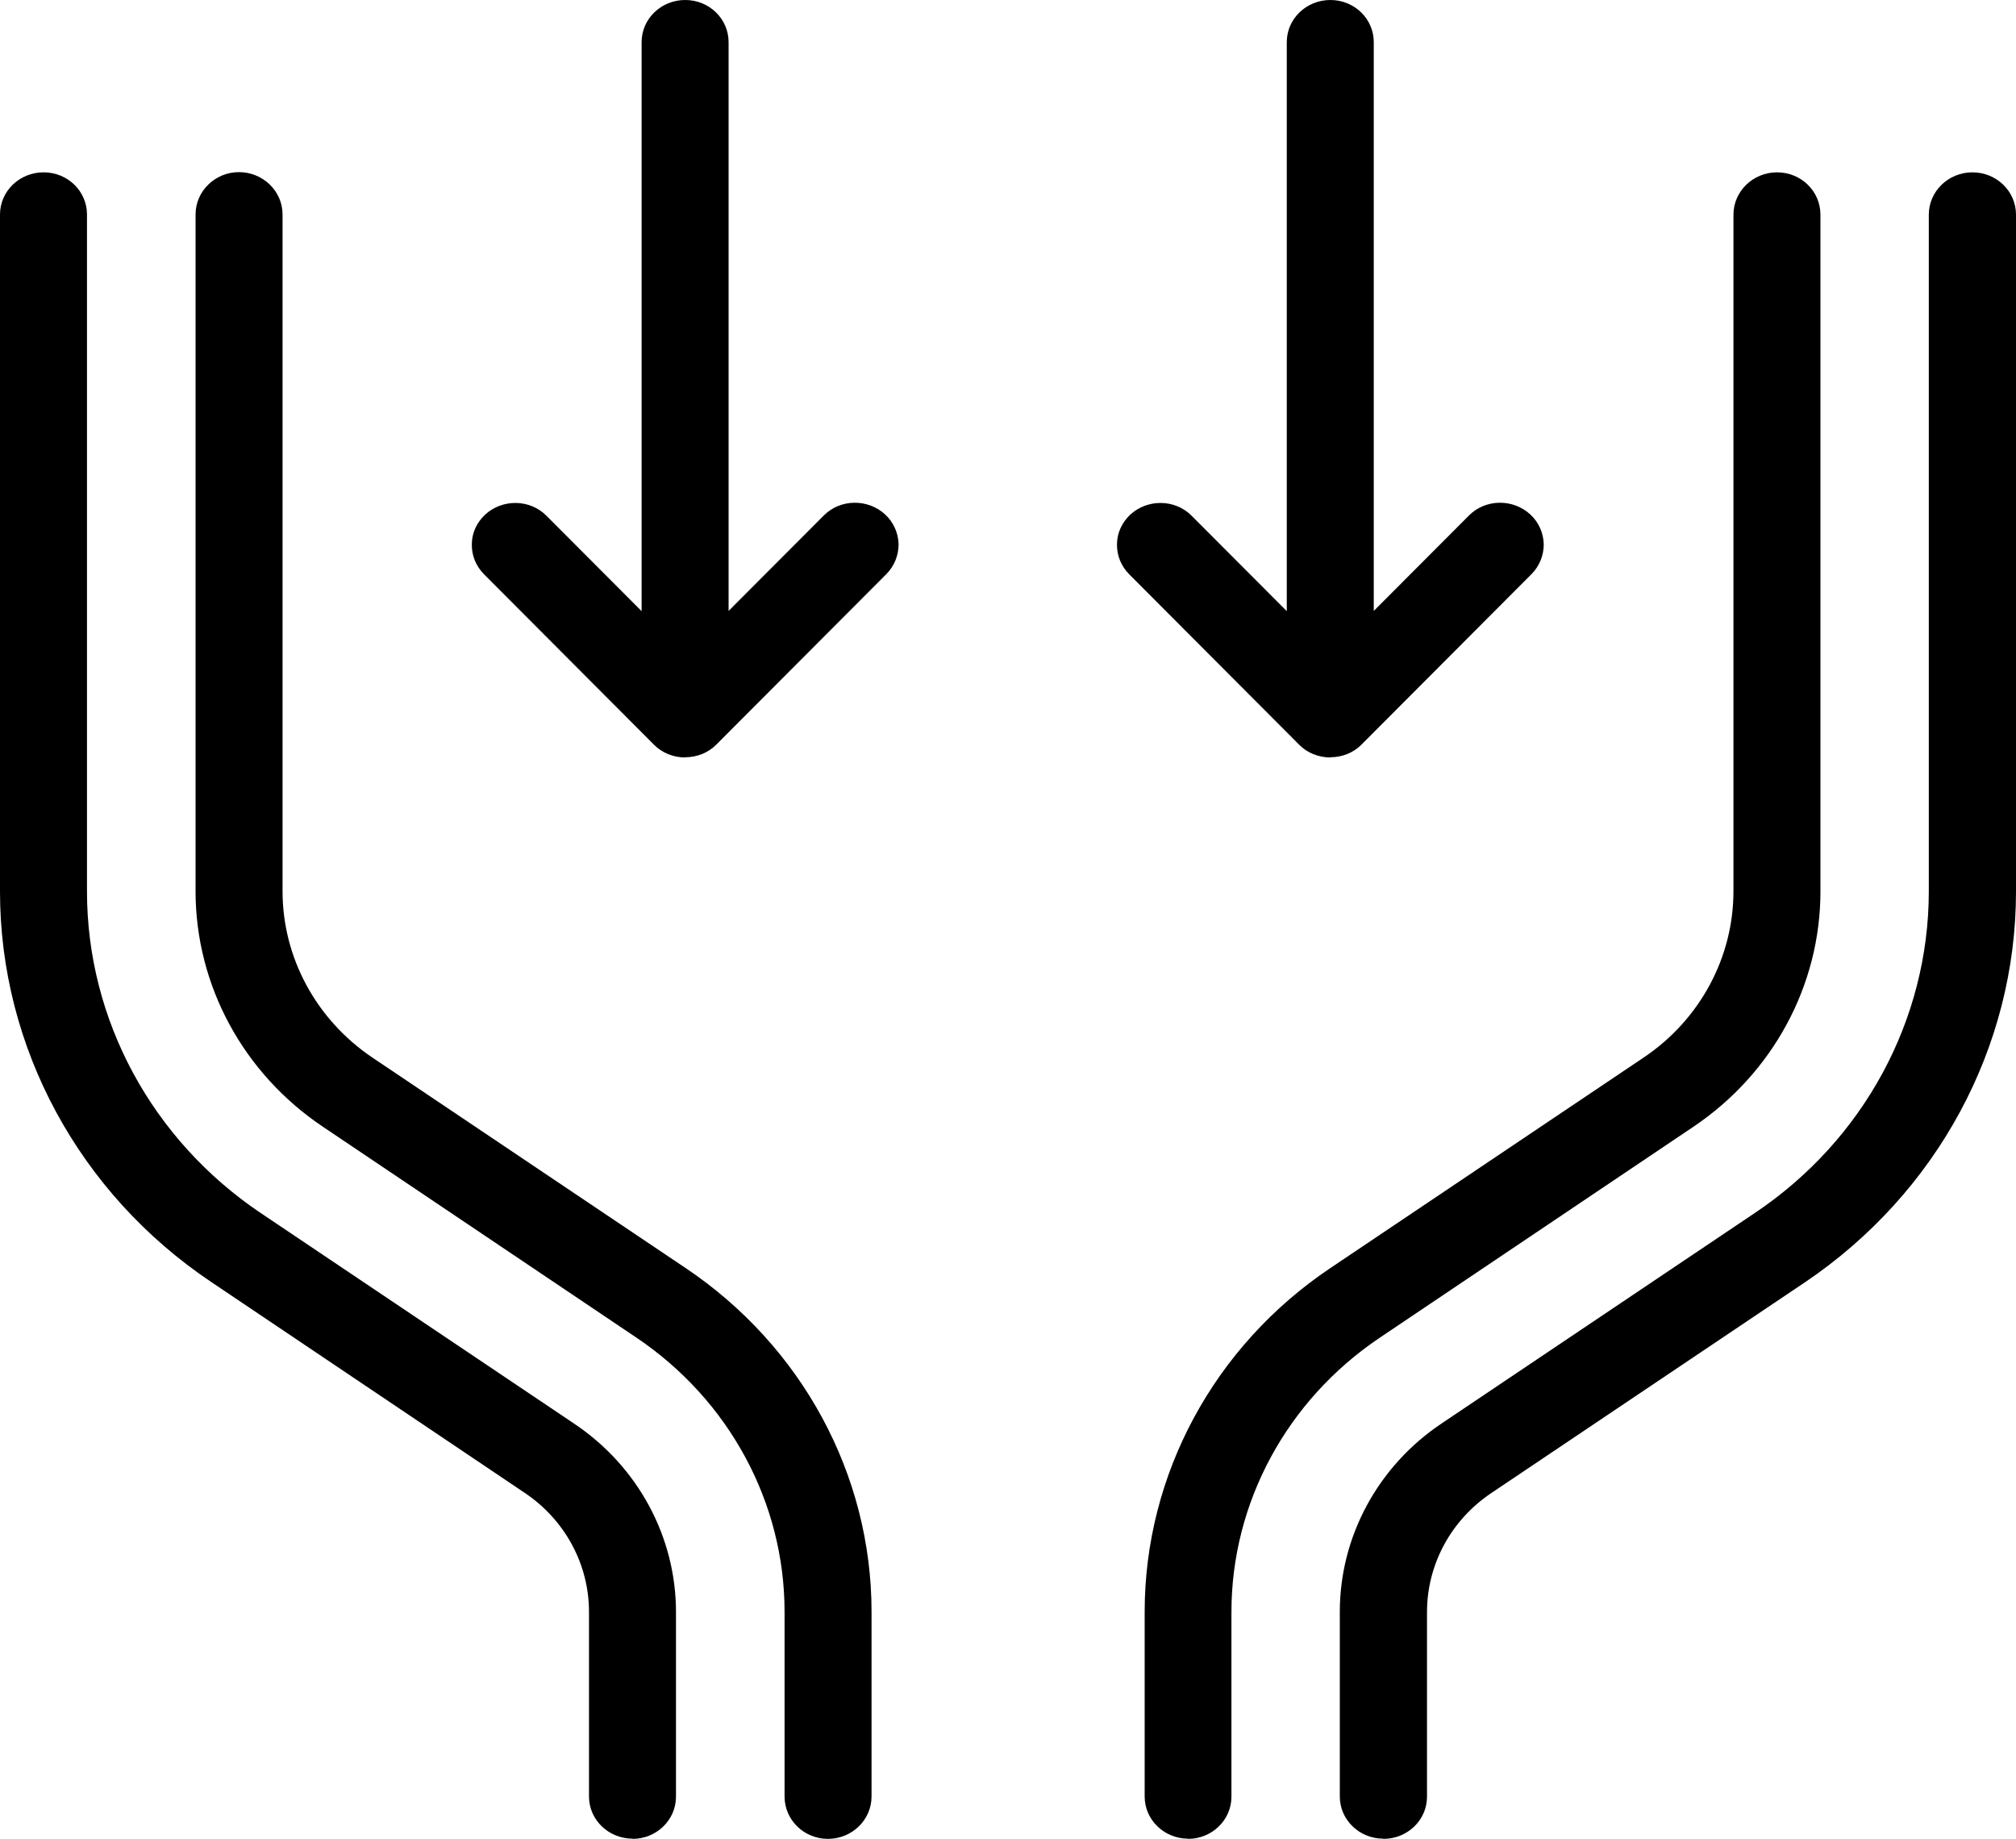
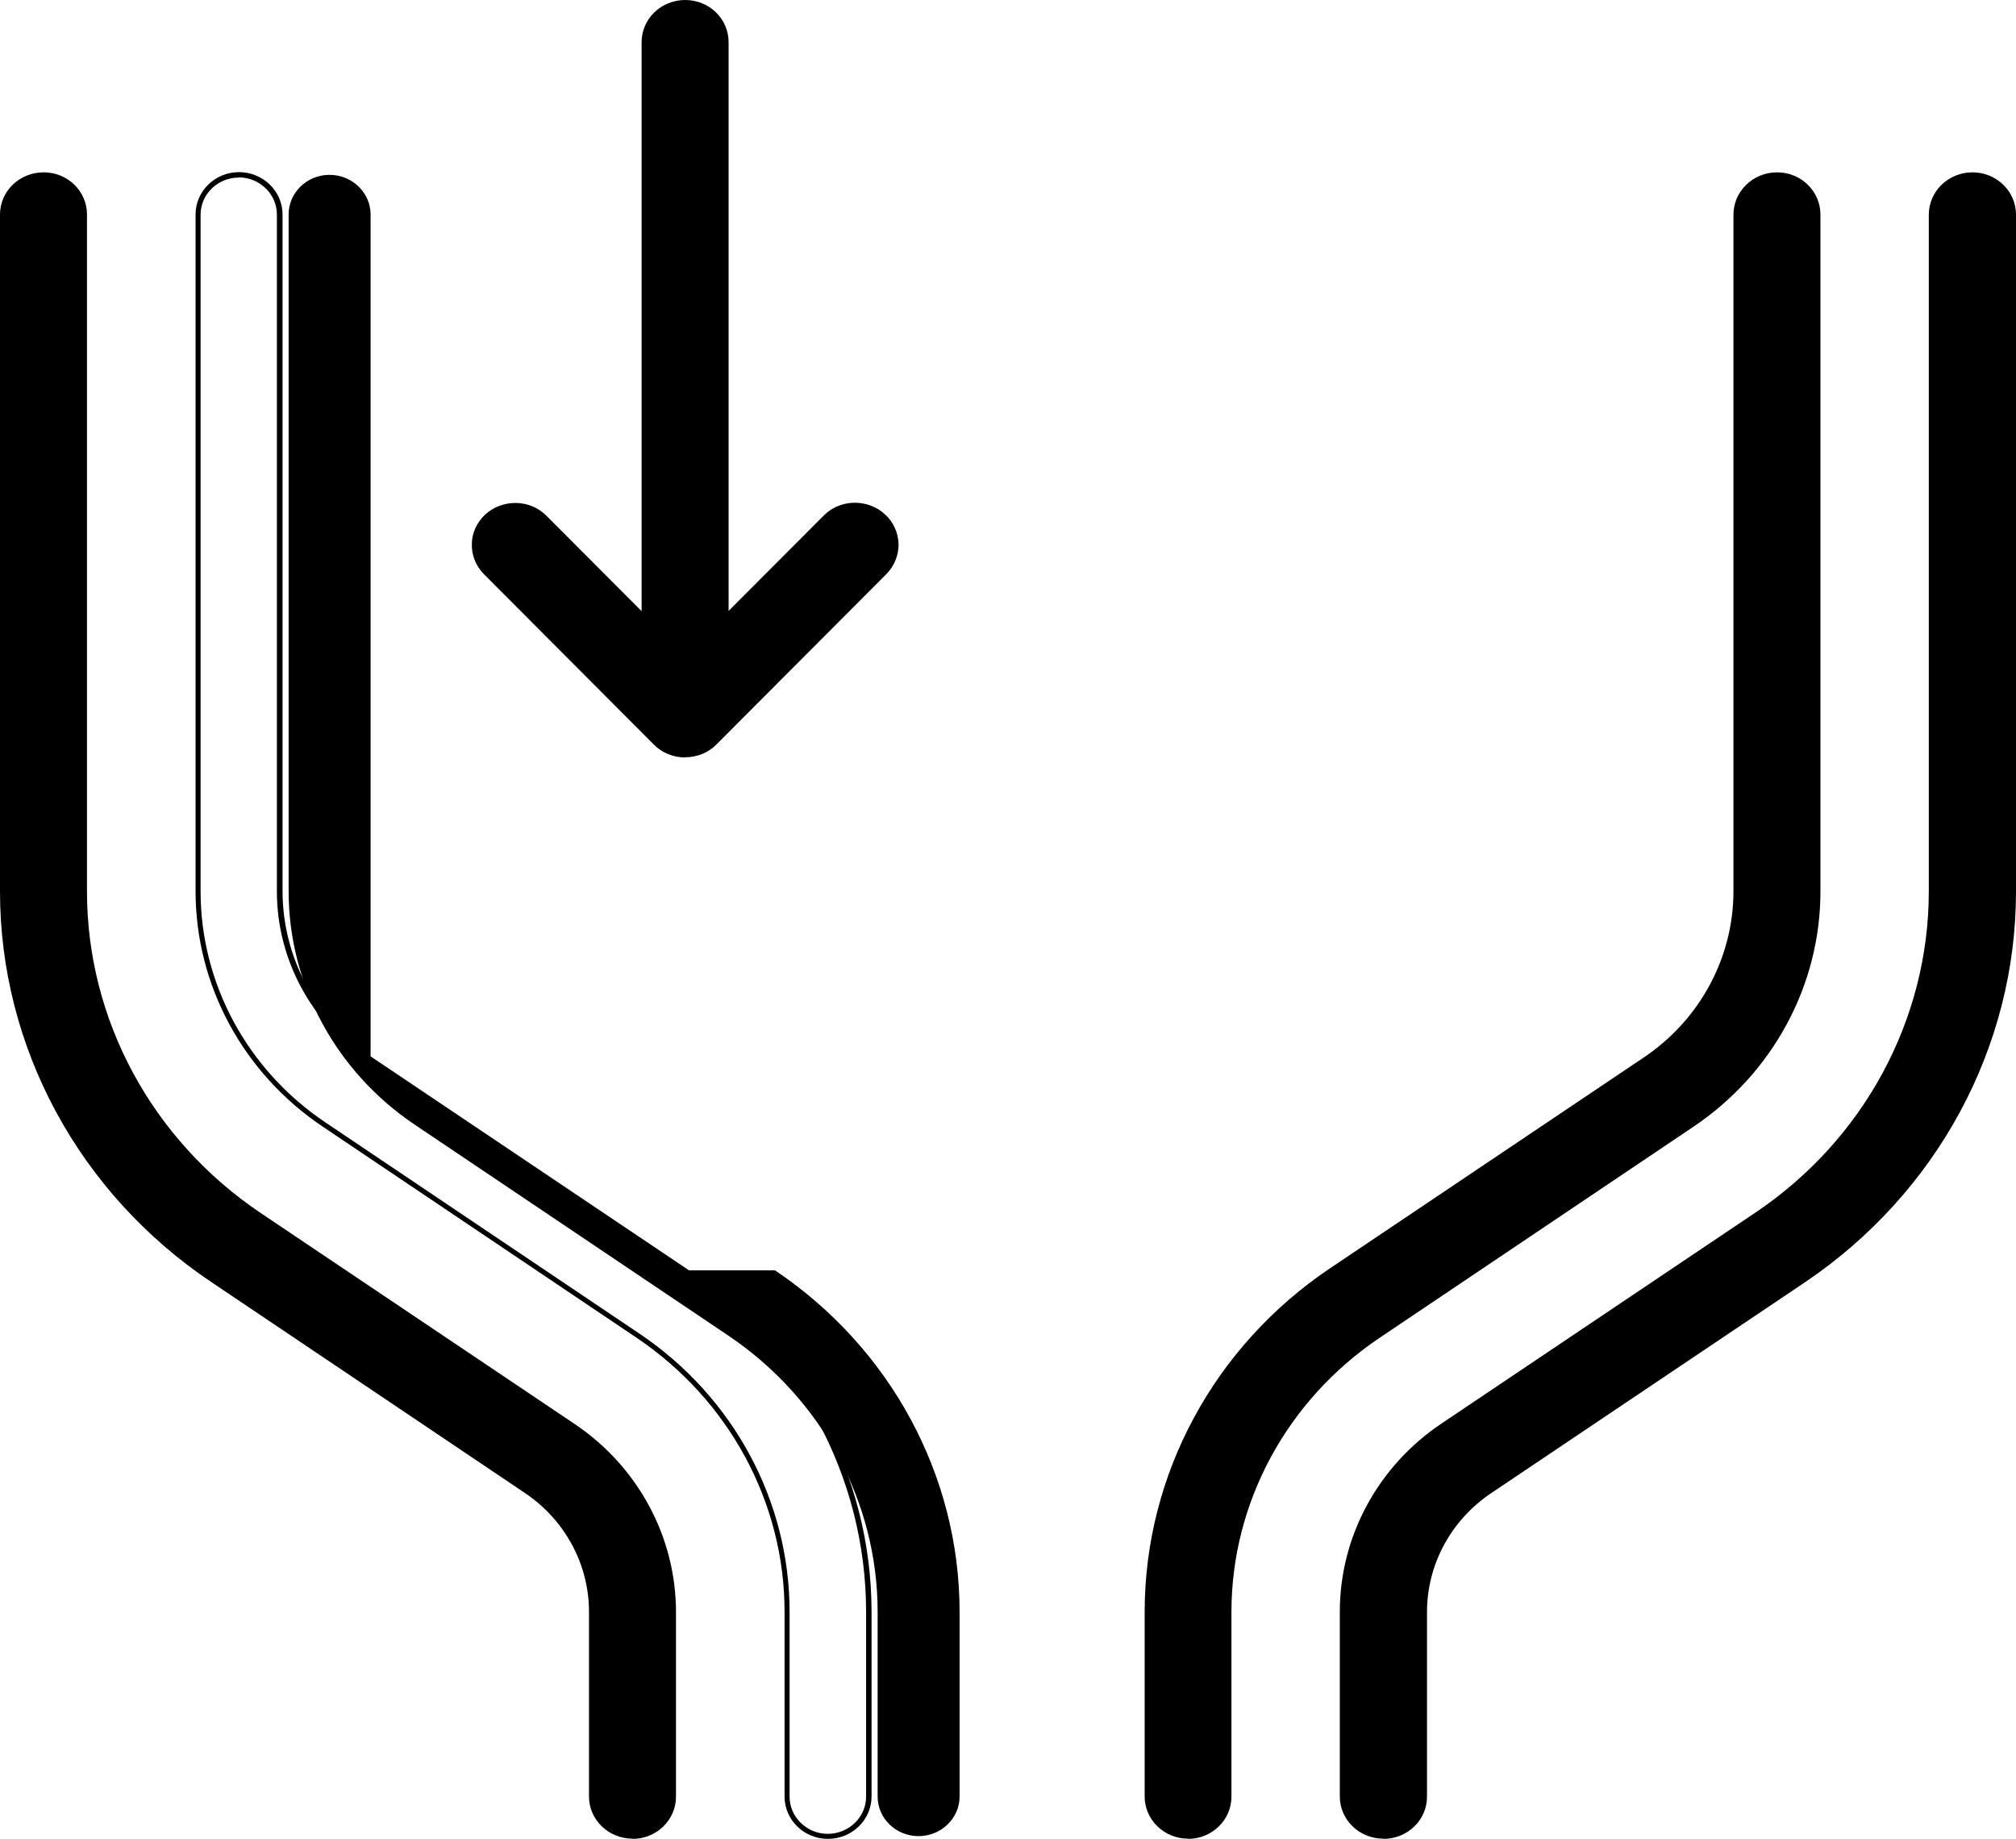
<svg xmlns="http://www.w3.org/2000/svg" id="Ebene_1" data-name="Ebene 1" viewBox="0 0 96.18 87.71">
  <defs>
    <style>
      .cls-1 {
        stroke-width: 0px;
      }
    </style>
  </defs>
  <g>
    <path class="cls-1" d="m31.29,35.43c.37.37.88.58,1.41.58s1.03-.2,1.4-.58l8.1-8.12c.75-.75.73-1.95-.05-2.67-.78-.72-2.01-.7-2.76.05l-4.75,4.76V2.01c0-1.04-.88-1.88-1.95-1.88s-1.96.84-1.96,1.88v27.44l-4.75-4.76c-.75-.75-1.98-.77-2.76-.05-.78.72-.79,1.92-.05,2.67l8.1,8.12Z" />
    <path class="cls-1" d="m32.7,36.13c-.57,0-1.12-.22-1.5-.61l-8.1-8.12c-.39-.39-.6-.9-.59-1.44,0-.54.24-1.04.63-1.41.82-.76,2.14-.75,2.93.05l4.54,4.55V2.01c0-1.11.93-2.01,2.08-2.01s2.07.9,2.07,2.01v27.13l4.54-4.55c.79-.8,2.11-.81,2.93-.05.4.37.62.87.64,1.41,0,.54-.2,1.05-.59,1.44l-8.1,8.12c-.38.39-.92.61-1.49.61Zm-8.11-11.89c-.46,0-.92.16-1.27.49-.35.32-.55.76-.55,1.23,0,.47.17.92.51,1.26l8.11,8.12c.33.34.81.54,1.32.54s.97-.2,1.31-.54l8.1-8.12c.34-.34.52-.79.51-1.26,0-.47-.21-.91-.56-1.23-.73-.67-1.89-.66-2.58.04l-4.96,4.97V2.01c0-.97-.82-1.76-1.82-1.76s-1.83.79-1.83,1.76v27.74l-4.96-4.97c-.36-.36-.83-.54-1.31-.54Z" />
  </g>
  <g>
-     <path class="cls-1" d="m62.08,35.43c.37.37.88.58,1.41.58s1.03-.2,1.4-.58l8.1-8.12c.75-.75.73-1.95-.05-2.67-.78-.72-2.01-.7-2.76.05l-4.75,4.76V2.01c0-1.04-.88-1.88-1.95-1.88s-1.96.84-1.96,1.88v27.44l-4.75-4.76c-.75-.75-1.98-.77-2.76-.05-.78.72-.79,1.92-.05,2.67l8.1,8.12Z" />
-     <path class="cls-1" d="m63.48,36.13c-.57,0-1.12-.22-1.5-.61l-8.1-8.12c-.39-.39-.6-.9-.59-1.44,0-.54.24-1.04.63-1.41.82-.76,2.14-.75,2.93.05l4.54,4.55V2.01c0-1.11.93-2.01,2.08-2.01s2.07.9,2.07,2.01v27.13l4.54-4.55c.79-.8,2.11-.81,2.93-.05.4.37.62.87.64,1.41,0,.54-.2,1.05-.59,1.44l-8.1,8.12c-.38.39-.92.61-1.49.61Zm-8.11-11.89c-.46,0-.92.16-1.27.49-.35.32-.55.76-.55,1.23,0,.47.17.92.51,1.26l8.1,8.12c.33.34.81.54,1.32.54s.97-.2,1.31-.54l8.1-8.12c.34-.34.52-.79.51-1.26,0-.47-.21-.91-.56-1.23-.73-.67-1.89-.66-2.58.04l-4.96,4.97V2.01c0-.97-.82-1.76-1.82-1.76s-1.83.79-1.83,1.76v27.74l-4.96-4.97c-.36-.36-.83-.54-1.31-.54Z" />
-   </g>
+     </g>
  <g>
    <path class="cls-1" d="m27.33,68.01l-14.96-10.05c-5.22-3.51-8.34-9.28-8.34-15.44V10.23c0-1.03-.87-1.88-1.95-1.88s-1.96.85-1.96,1.88v32.29c0,7.4,3.75,14.33,10.02,18.54l14.96,10.06c1.95,1.31,3.12,3.47,3.12,5.77v8.81c0,1.04.88,1.88,1.96,1.88s1.95-.84,1.95-1.88v-8.81c0-3.54-1.79-6.86-4.8-8.88" />
    <path class="cls-1" d="m30.18,87.7c-1.15,0-2.08-.9-2.08-2.01v-8.81c0-2.26-1.14-4.38-3.06-5.67l-14.96-10.06C3.77,56.92,0,49.95,0,42.52V10.23c0-1.11.93-2.01,2.08-2.01s2.07.9,2.07,2.01v32.29c0,6.12,3.1,11.85,8.29,15.34l14.96,10.05c3.04,2.04,4.85,5.4,4.85,8.98v8.81c0,1.11-.93,2.01-2.07,2.01ZM2.08,8.47c-1.01,0-1.83.79-1.83,1.76v32.29c0,7.36,3.73,14.25,9.97,18.43l14.96,10.06c1.99,1.33,3.17,3.53,3.17,5.88v8.81c0,.97.82,1.76,1.83,1.76s1.82-.79,1.82-1.76v-8.81c0-3.5-1.77-6.78-4.74-8.78l-14.96-10.05c-5.26-3.54-8.4-9.35-8.4-15.54V10.23c0-.97-.82-1.76-1.82-1.76Z" />
  </g>
  <g>
-     <path class="cls-1" d="m32.64,60.59l-14.96-10.05c-2.71-1.83-4.33-4.82-4.33-8.03V10.23c0-1.04-.88-1.89-1.96-1.89s-1.95.85-1.95,1.89v32.28c0,4.44,2.25,8.6,6.01,11.13l14.96,10.06c4.46,3,7.13,7.93,7.13,13.18v8.81c0,1.04.87,1.89,1.95,1.89s1.96-.85,1.96-1.89v-8.81c0-6.5-3.3-12.59-8.81-16.29" />
+     <path class="cls-1" d="m32.64,60.59l-14.96-10.05V10.23c0-1.04-.88-1.89-1.96-1.89s-1.95.85-1.95,1.89v32.28c0,4.44,2.25,8.6,6.01,11.13l14.96,10.06c4.46,3,7.13,7.93,7.13,13.18v8.81c0,1.04.87,1.89,1.95,1.89s1.96-.85,1.96-1.89v-8.81c0-6.5-3.3-12.59-8.81-16.29" />
    <path class="cls-1" d="m39.5,87.71c-1.14,0-2.07-.9-2.07-2.02v-8.81c0-5.21-2.64-10.1-7.07-13.08l-14.96-10.06c-3.8-2.55-6.07-6.75-6.07-11.23V10.23c0-1.11.93-2.02,2.07-2.02s2.08.9,2.08,2.02v32.28c0,3.16,1.6,6.12,4.28,7.93l14.96,10.05c5.55,3.73,8.86,9.86,8.86,16.39v8.81c0,1.11-.93,2.02-2.08,2.02ZM11.39,8.47c-1,0-1.82.79-1.82,1.77v32.28c0,4.39,2.23,8.52,5.96,11.02l14.96,10.06c4.5,3.02,7.18,7.99,7.18,13.29v8.81c0,.97.82,1.77,1.82,1.77s1.83-.79,1.83-1.77v-8.81c0-6.46-3.27-12.51-8.75-16.19l-14.97-10.05c-2.75-1.85-4.39-4.89-4.39-8.13V10.23c0-.97-.82-1.77-1.83-1.77Z" />
  </g>
  <g>
    <path class="cls-1" d="m94.1,8.34c-1.08,0-1.96.85-1.96,1.89v32.28c0,6.16-3.12,11.93-8.34,15.44l-14.96,10.05c-3.01,2.02-4.8,5.34-4.8,8.88v8.81c0,1.04.87,1.88,1.95,1.88s1.96-.84,1.96-1.88v-8.81c0-2.3,1.16-4.46,3.12-5.77l14.96-10.05c6.27-4.22,10.02-11.15,10.02-18.55V10.24c0-1.04-.88-1.89-1.96-1.89" />
    <path class="cls-1" d="m65.99,87.7c-1.14,0-2.07-.9-2.07-2.01v-8.81c0-3.58,1.81-6.94,4.85-8.98l14.96-10.05c5.19-3.48,8.29-9.22,8.29-15.34V10.24c0-1.11.93-2.02,2.08-2.02s2.08.9,2.08,2.02v32.28c0,7.43-3.77,14.4-10.08,18.65l-14.96,10.05c-1.92,1.29-3.06,3.41-3.06,5.67v8.81c0,1.11-.93,2.01-2.08,2.01ZM94.1,8.47c-1.01,0-1.83.79-1.83,1.77v32.28c0,6.2-3.14,12.01-8.4,15.54l-14.96,10.05c-2.97,1.99-4.74,5.28-4.74,8.78v8.81c0,.97.82,1.76,1.82,1.76s1.83-.79,1.83-1.76v-8.81c0-2.34,1.19-4.54,3.17-5.88l14.96-10.05c6.24-4.2,9.97-11.1,9.97-18.44V10.24c0-.97-.82-1.77-1.83-1.77Z" />
  </g>
  <g>
    <path class="cls-1" d="m80.71,53.64c3.76-2.53,6.01-6.69,6.01-11.13V10.24c0-1.04-.87-1.89-1.95-1.89s-1.96.85-1.96,1.89v32.28c0,3.2-1.62,6.2-4.33,8.03l-14.96,10.05c-5.51,3.7-8.8,9.79-8.8,16.29v8.81c0,1.04.87,1.88,1.95,1.88s1.95-.84,1.95-1.88v-8.81c0-5.26,2.67-10.19,7.13-13.18l14.96-10.06Z" />
    <path class="cls-1" d="m56.68,87.7c-1.14,0-2.07-.9-2.07-2.01v-8.81c0-6.54,3.31-12.67,8.85-16.39l14.96-10.05c2.68-1.8,4.28-4.77,4.28-7.93V10.24c0-1.11.93-2.02,2.08-2.02s2.07.9,2.07,2.02v32.28c0,4.48-2.27,8.68-6.07,11.23l-14.96,10.06c-4.43,2.98-7.07,7.87-7.07,13.08v8.81c0,1.11-.93,2.01-2.07,2.01ZM84.78,8.47c-1.01,0-1.83.79-1.83,1.77v32.28c0,3.24-1.64,6.29-4.39,8.13l-14.96,10.05c-5.47,3.68-8.74,9.73-8.74,16.19v8.81c0,.97.82,1.76,1.82,1.76s1.82-.79,1.82-1.76v-8.81c0-5.3,2.68-10.26,7.18-13.29l14.96-10.06.07.1-.07-.1c3.73-2.51,5.96-6.63,5.96-11.02V10.24c0-.97-.82-1.77-1.82-1.77Z" />
  </g>
</svg>